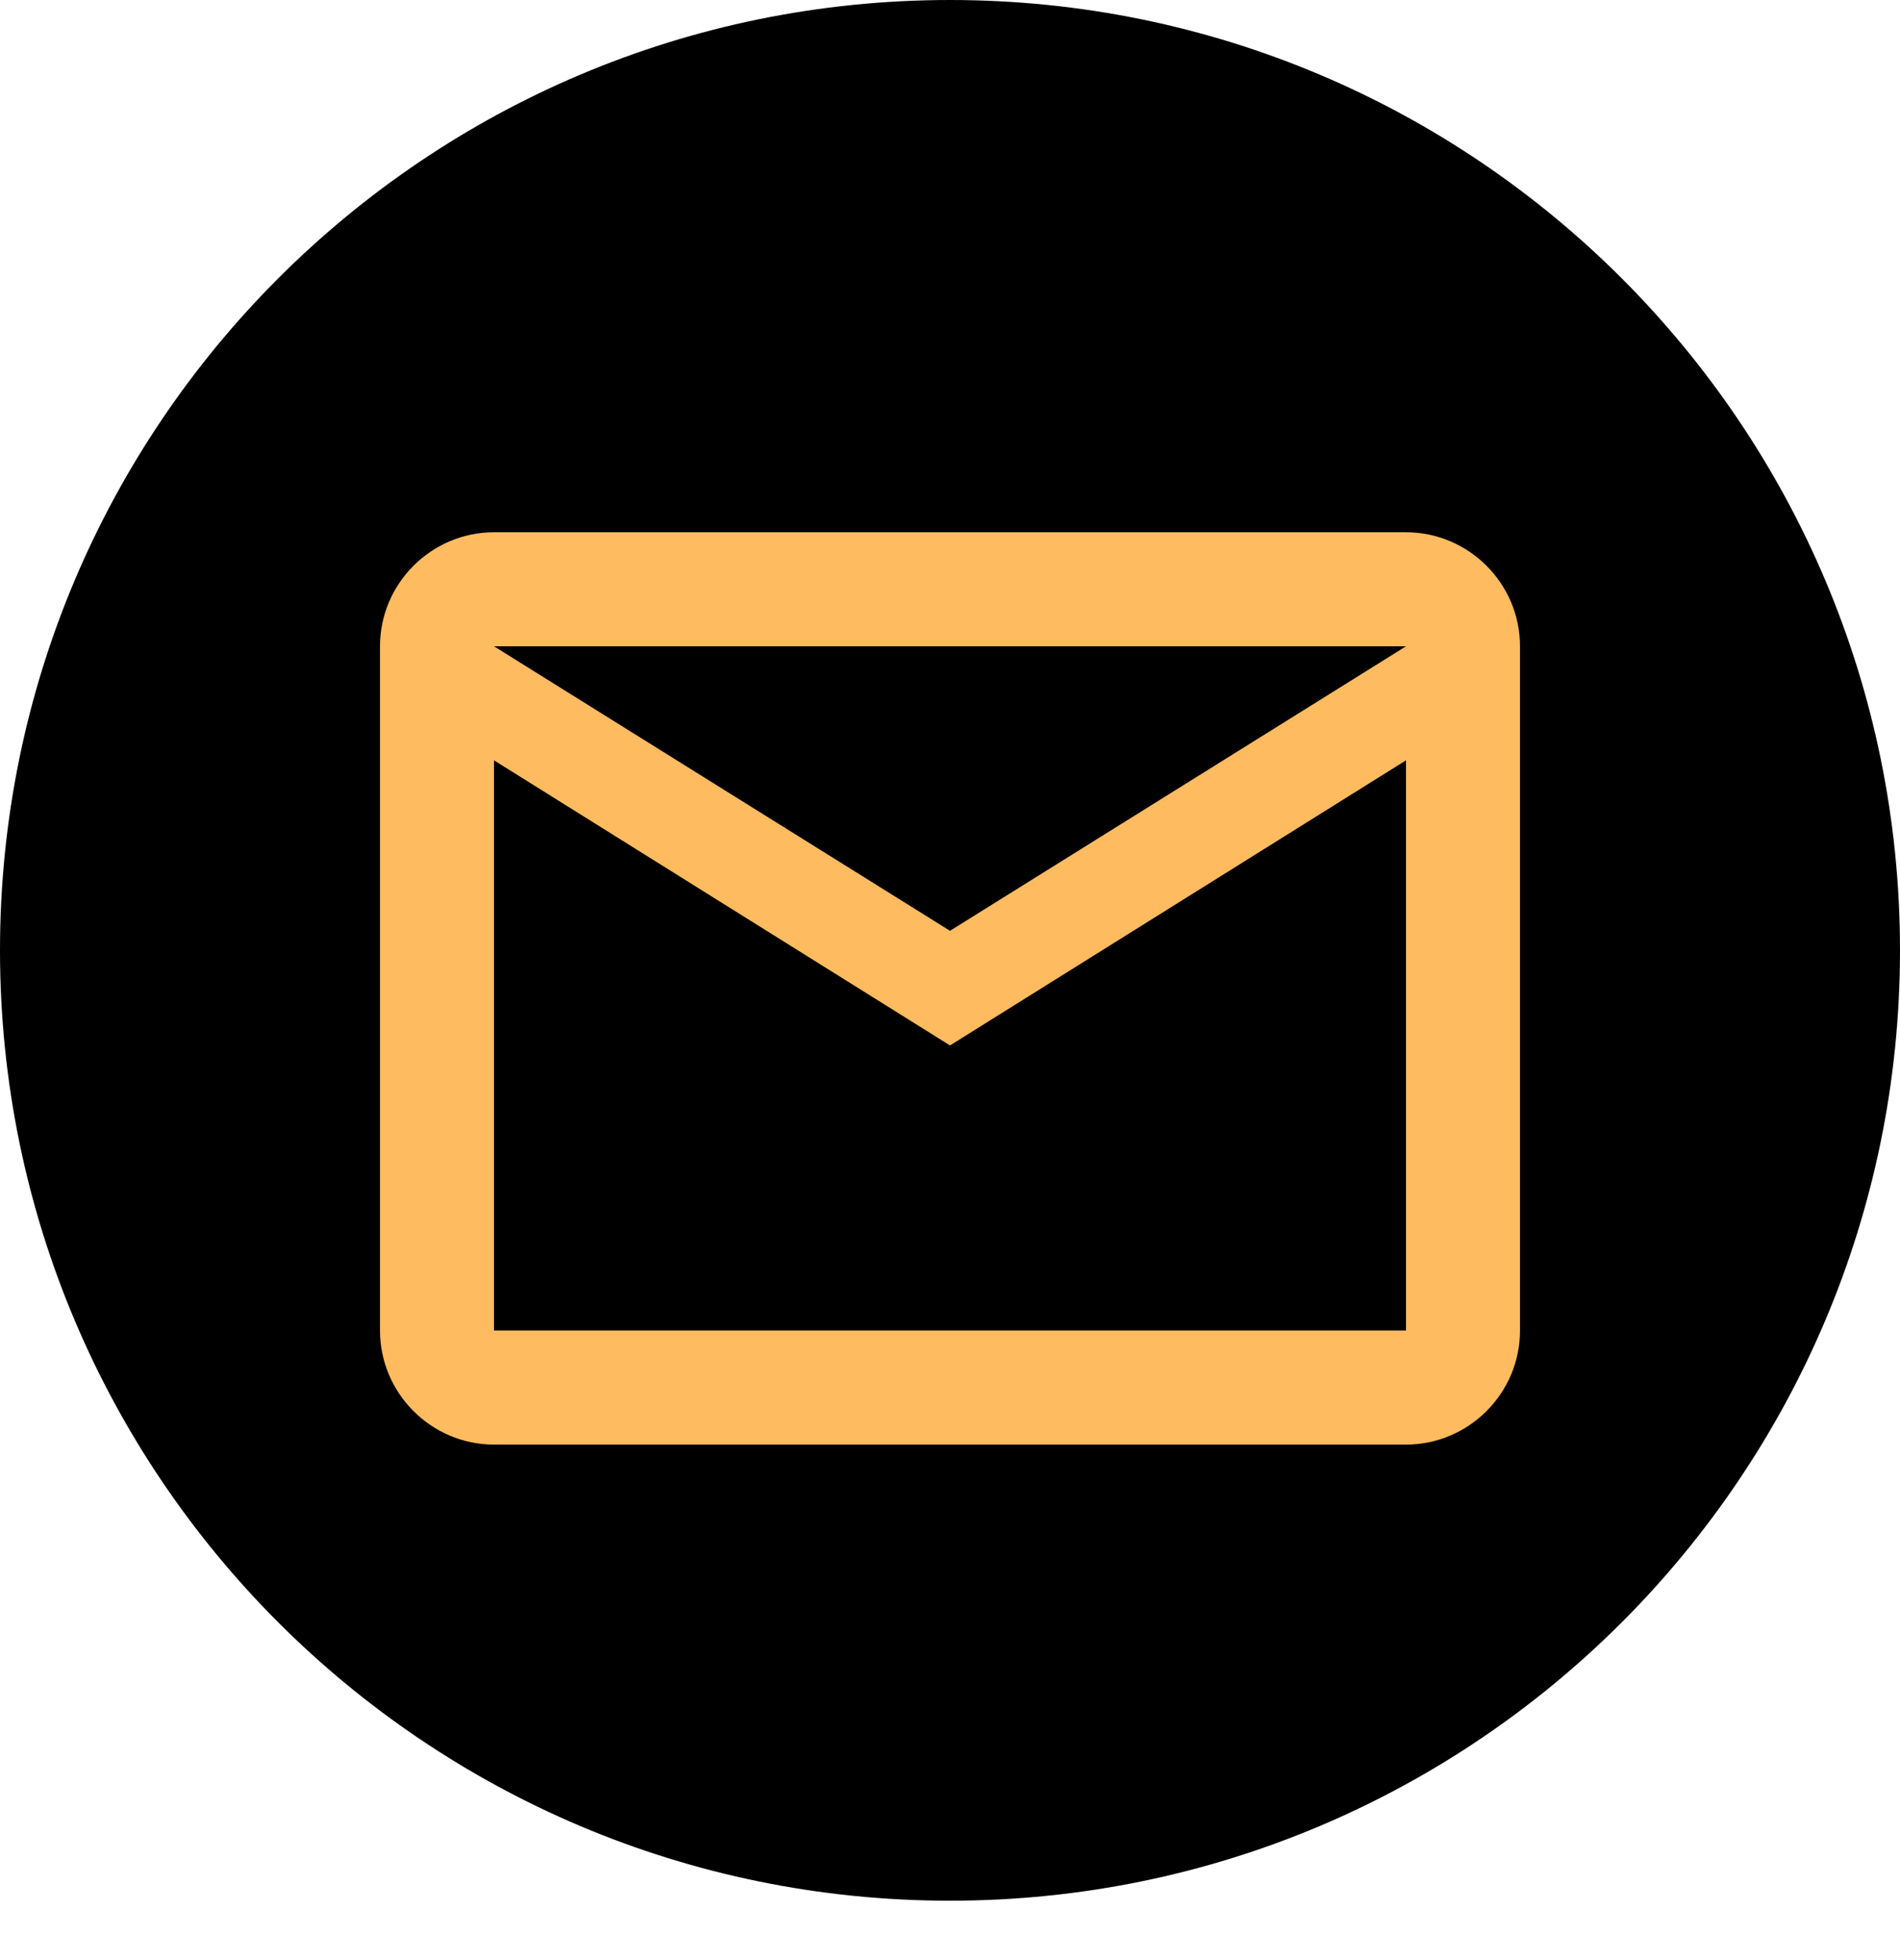
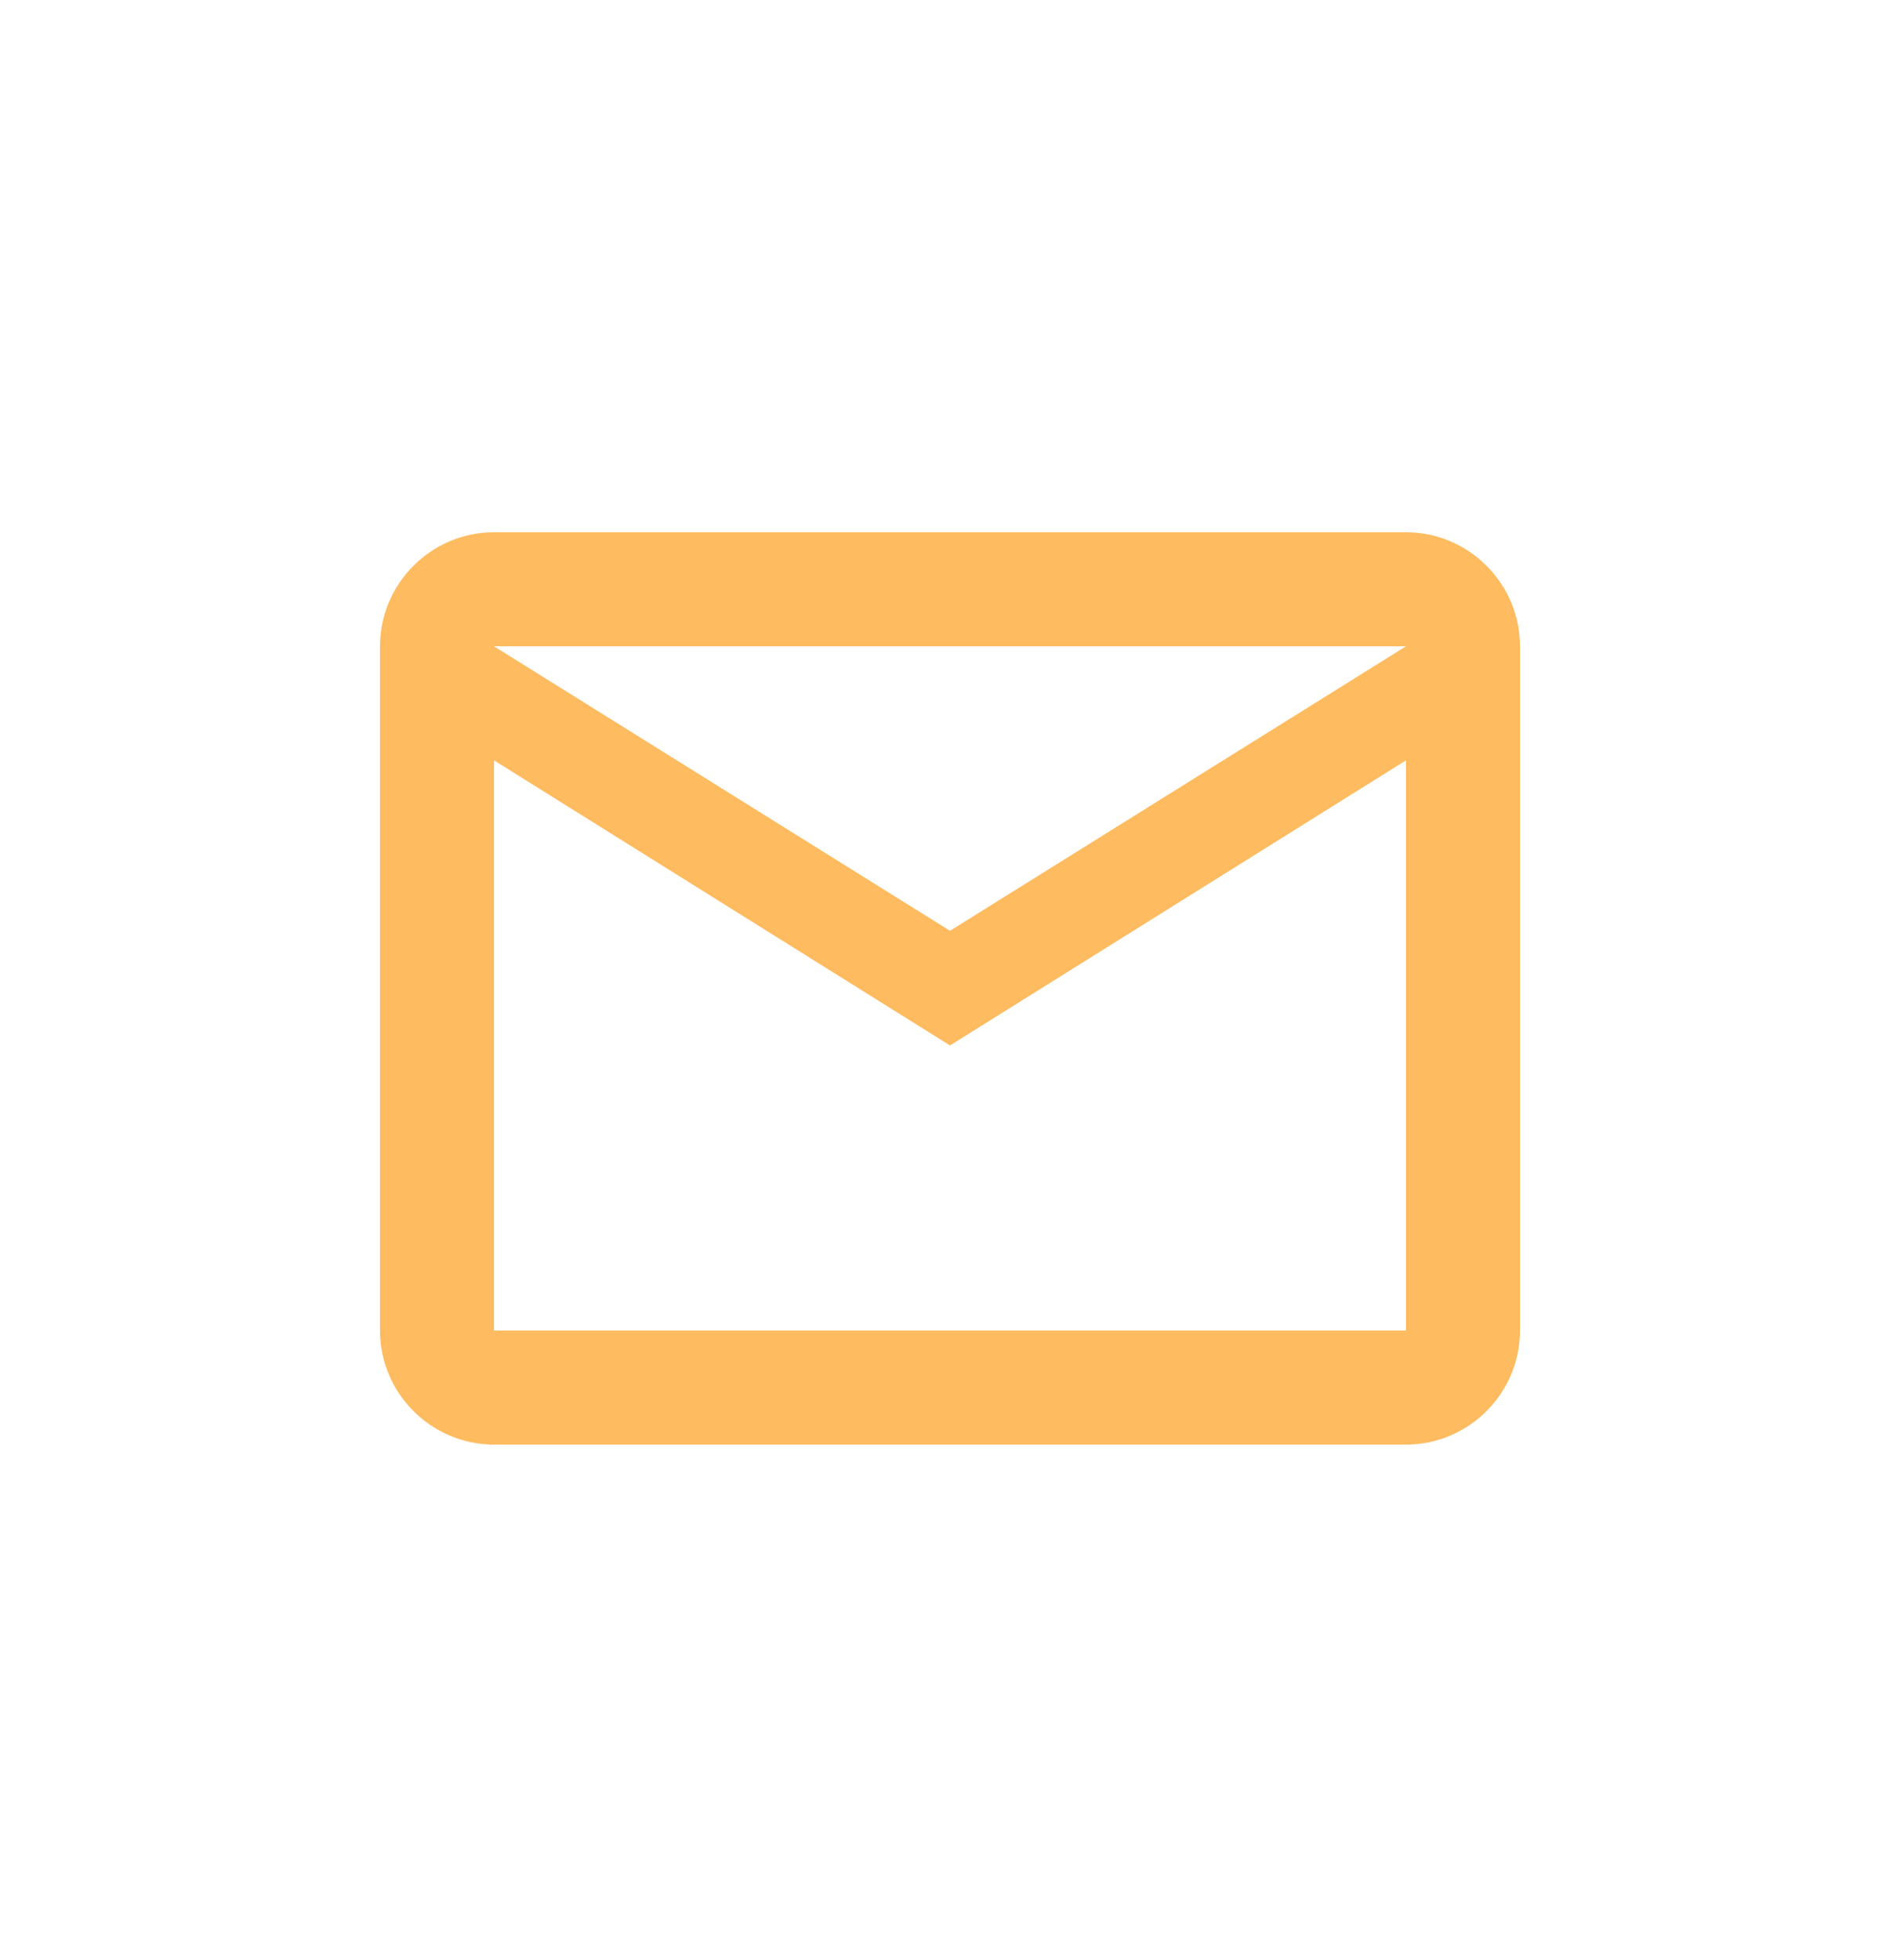
<svg xmlns="http://www.w3.org/2000/svg" width="32" height="33" viewBox="0 0 32 33" fill="none">
-   <path fill-rule="evenodd" clip-rule="evenodd" d="M16 32C24.837 32 32 24.837 32 16C32 7.163 24.837 0 16 0C7.163 0 0 7.163 0 16C0 24.837 7.163 32 16 32Z" fill="black" />
-   <path fill-rule="evenodd" clip-rule="evenodd" d="M25.6 10.881C25.6 9.825 24.736 8.961 23.68 8.961H8.32C7.264 8.961 6.4 9.825 6.4 10.881V22.401C6.4 23.457 7.264 24.321 8.32 24.321H23.68C24.736 24.321 25.6 23.457 25.6 22.401V10.881ZM23.68 10.881L16 15.671L8.32 10.881H23.68ZM16 17.601L8.32 12.801V22.401H23.68V12.801L16 17.601Z" fill="#FEBB5F" />
+   <path fill-rule="evenodd" clip-rule="evenodd" d="M25.6 10.881C25.6 9.825 24.736 8.961 23.68 8.961H8.32C7.264 8.961 6.4 9.825 6.4 10.881V22.401C6.4 23.457 7.264 24.321 8.32 24.321H23.68C24.736 24.321 25.6 23.457 25.6 22.401V10.881ZM23.68 10.881L16 15.671L8.32 10.881ZM16 17.601L8.32 12.801V22.401H23.68V12.801L16 17.601Z" fill="#FEBB5F" />
</svg>